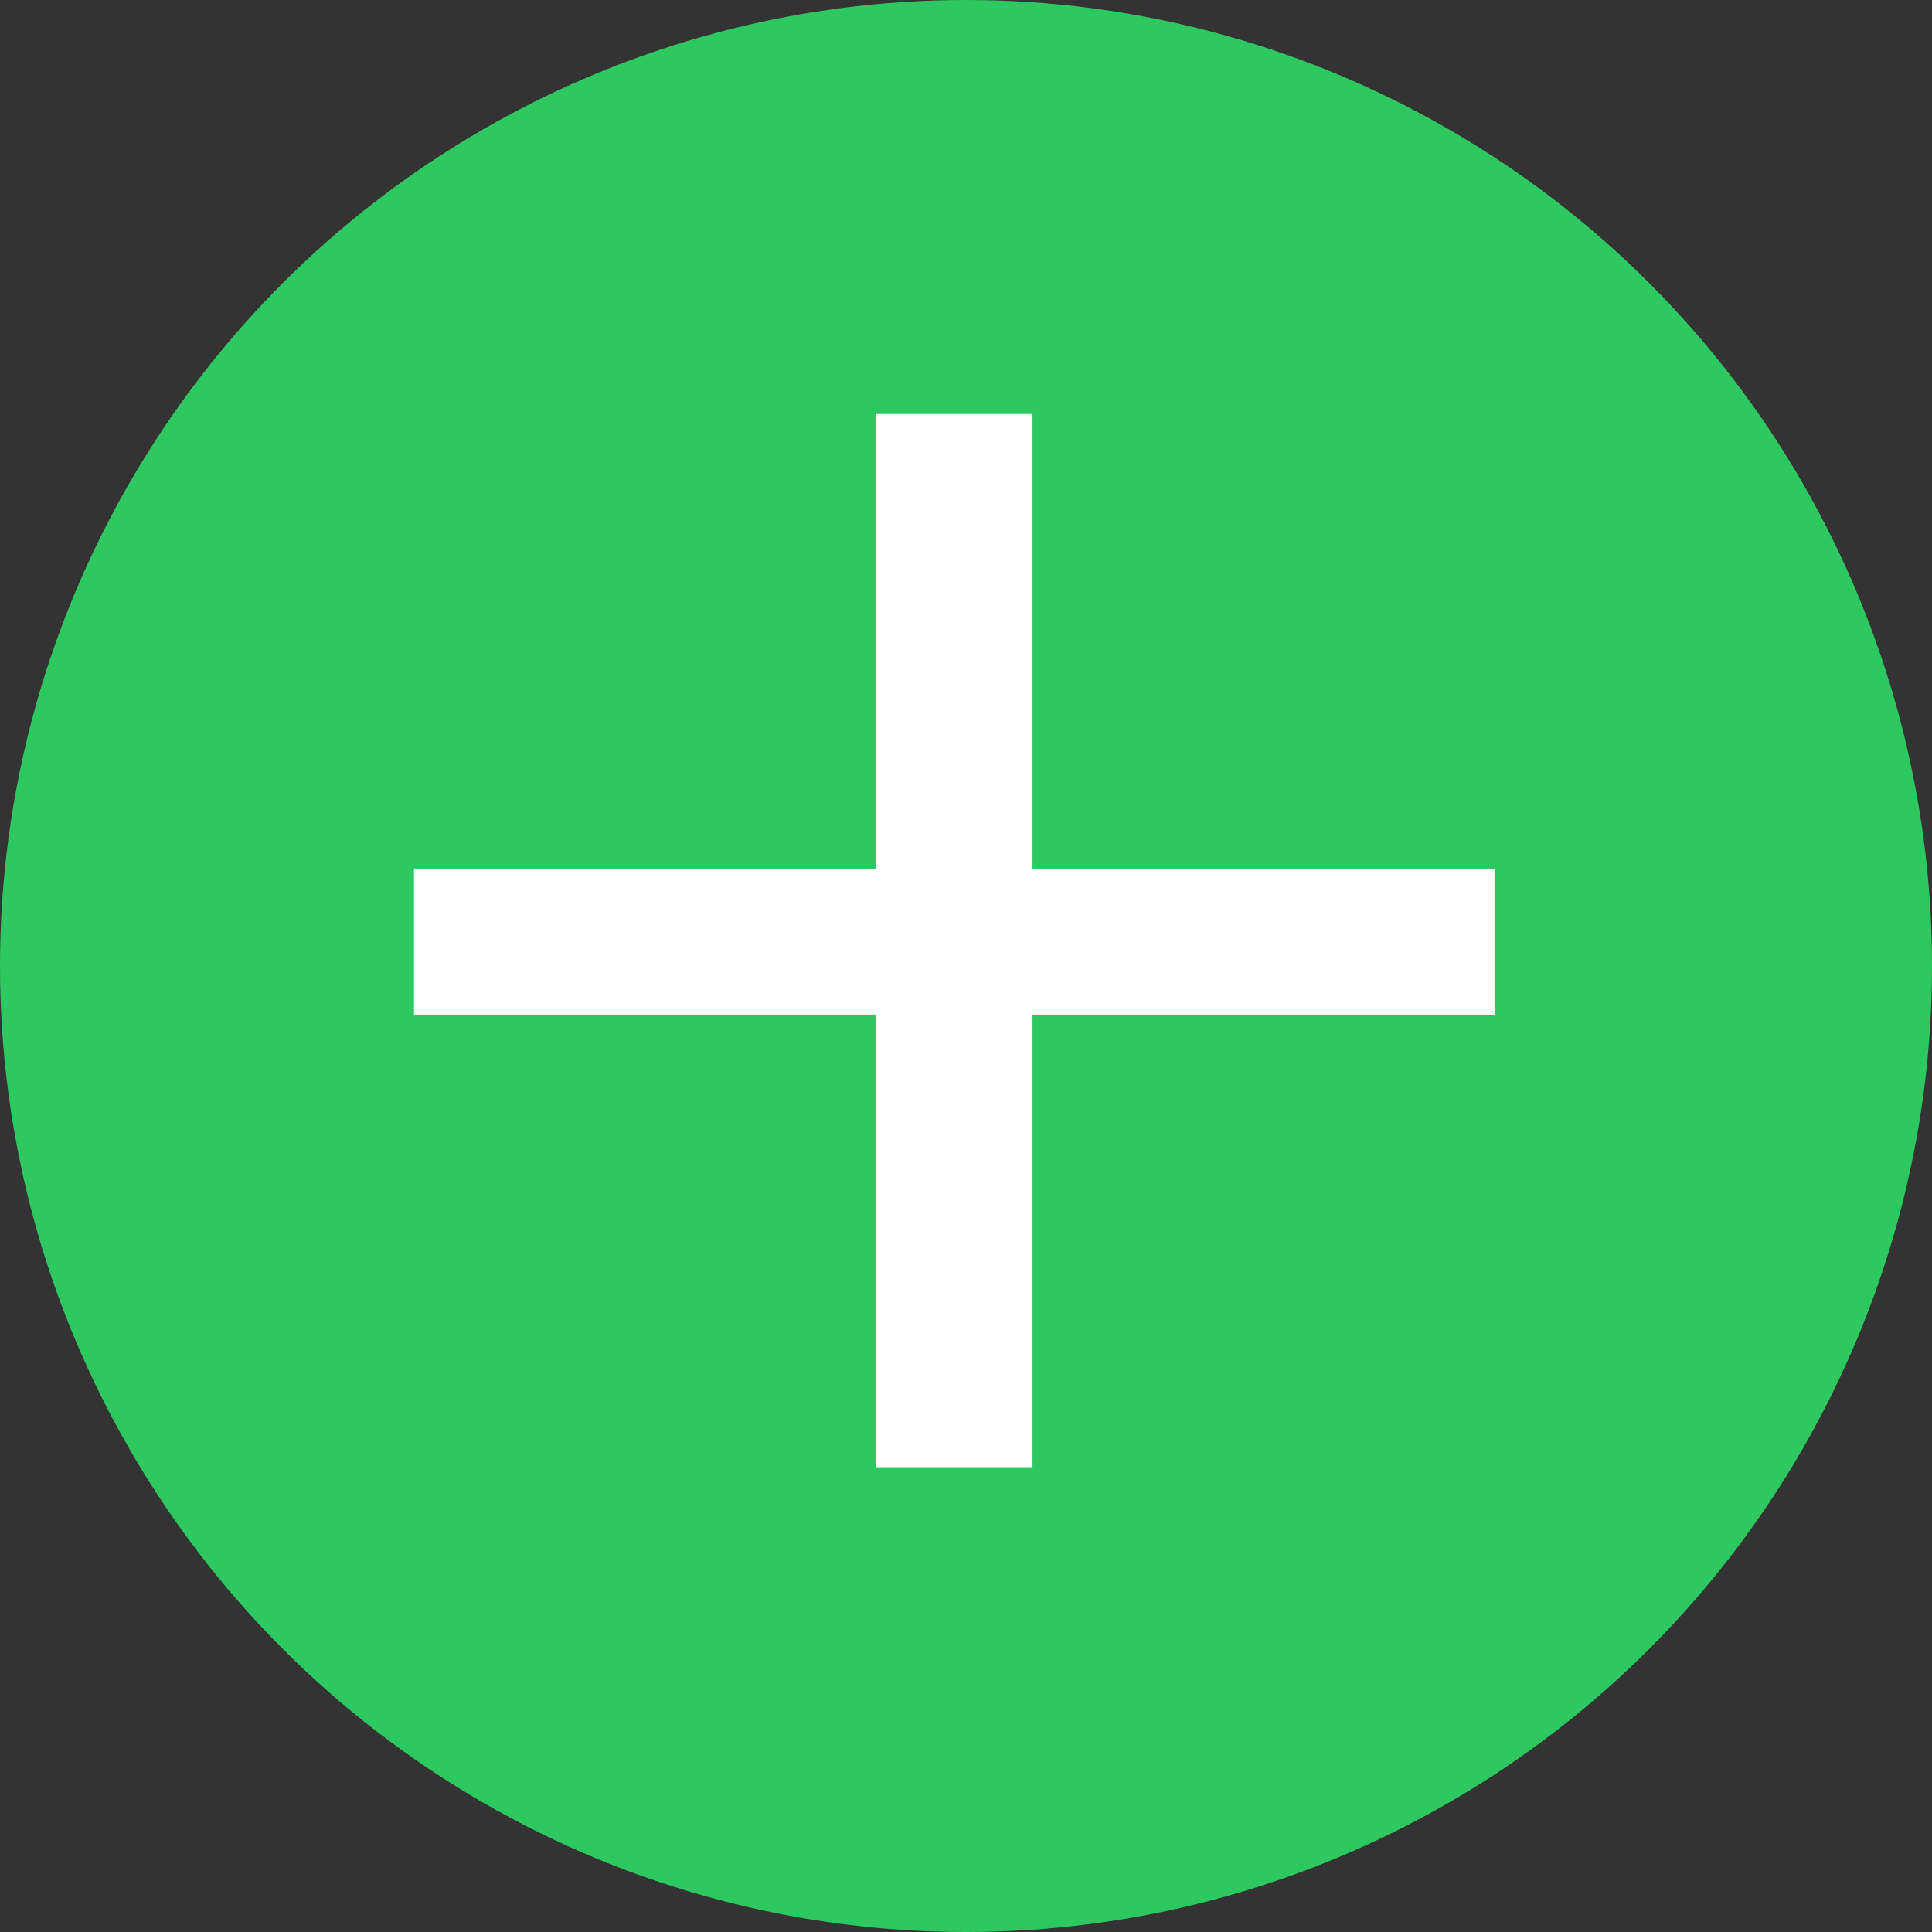
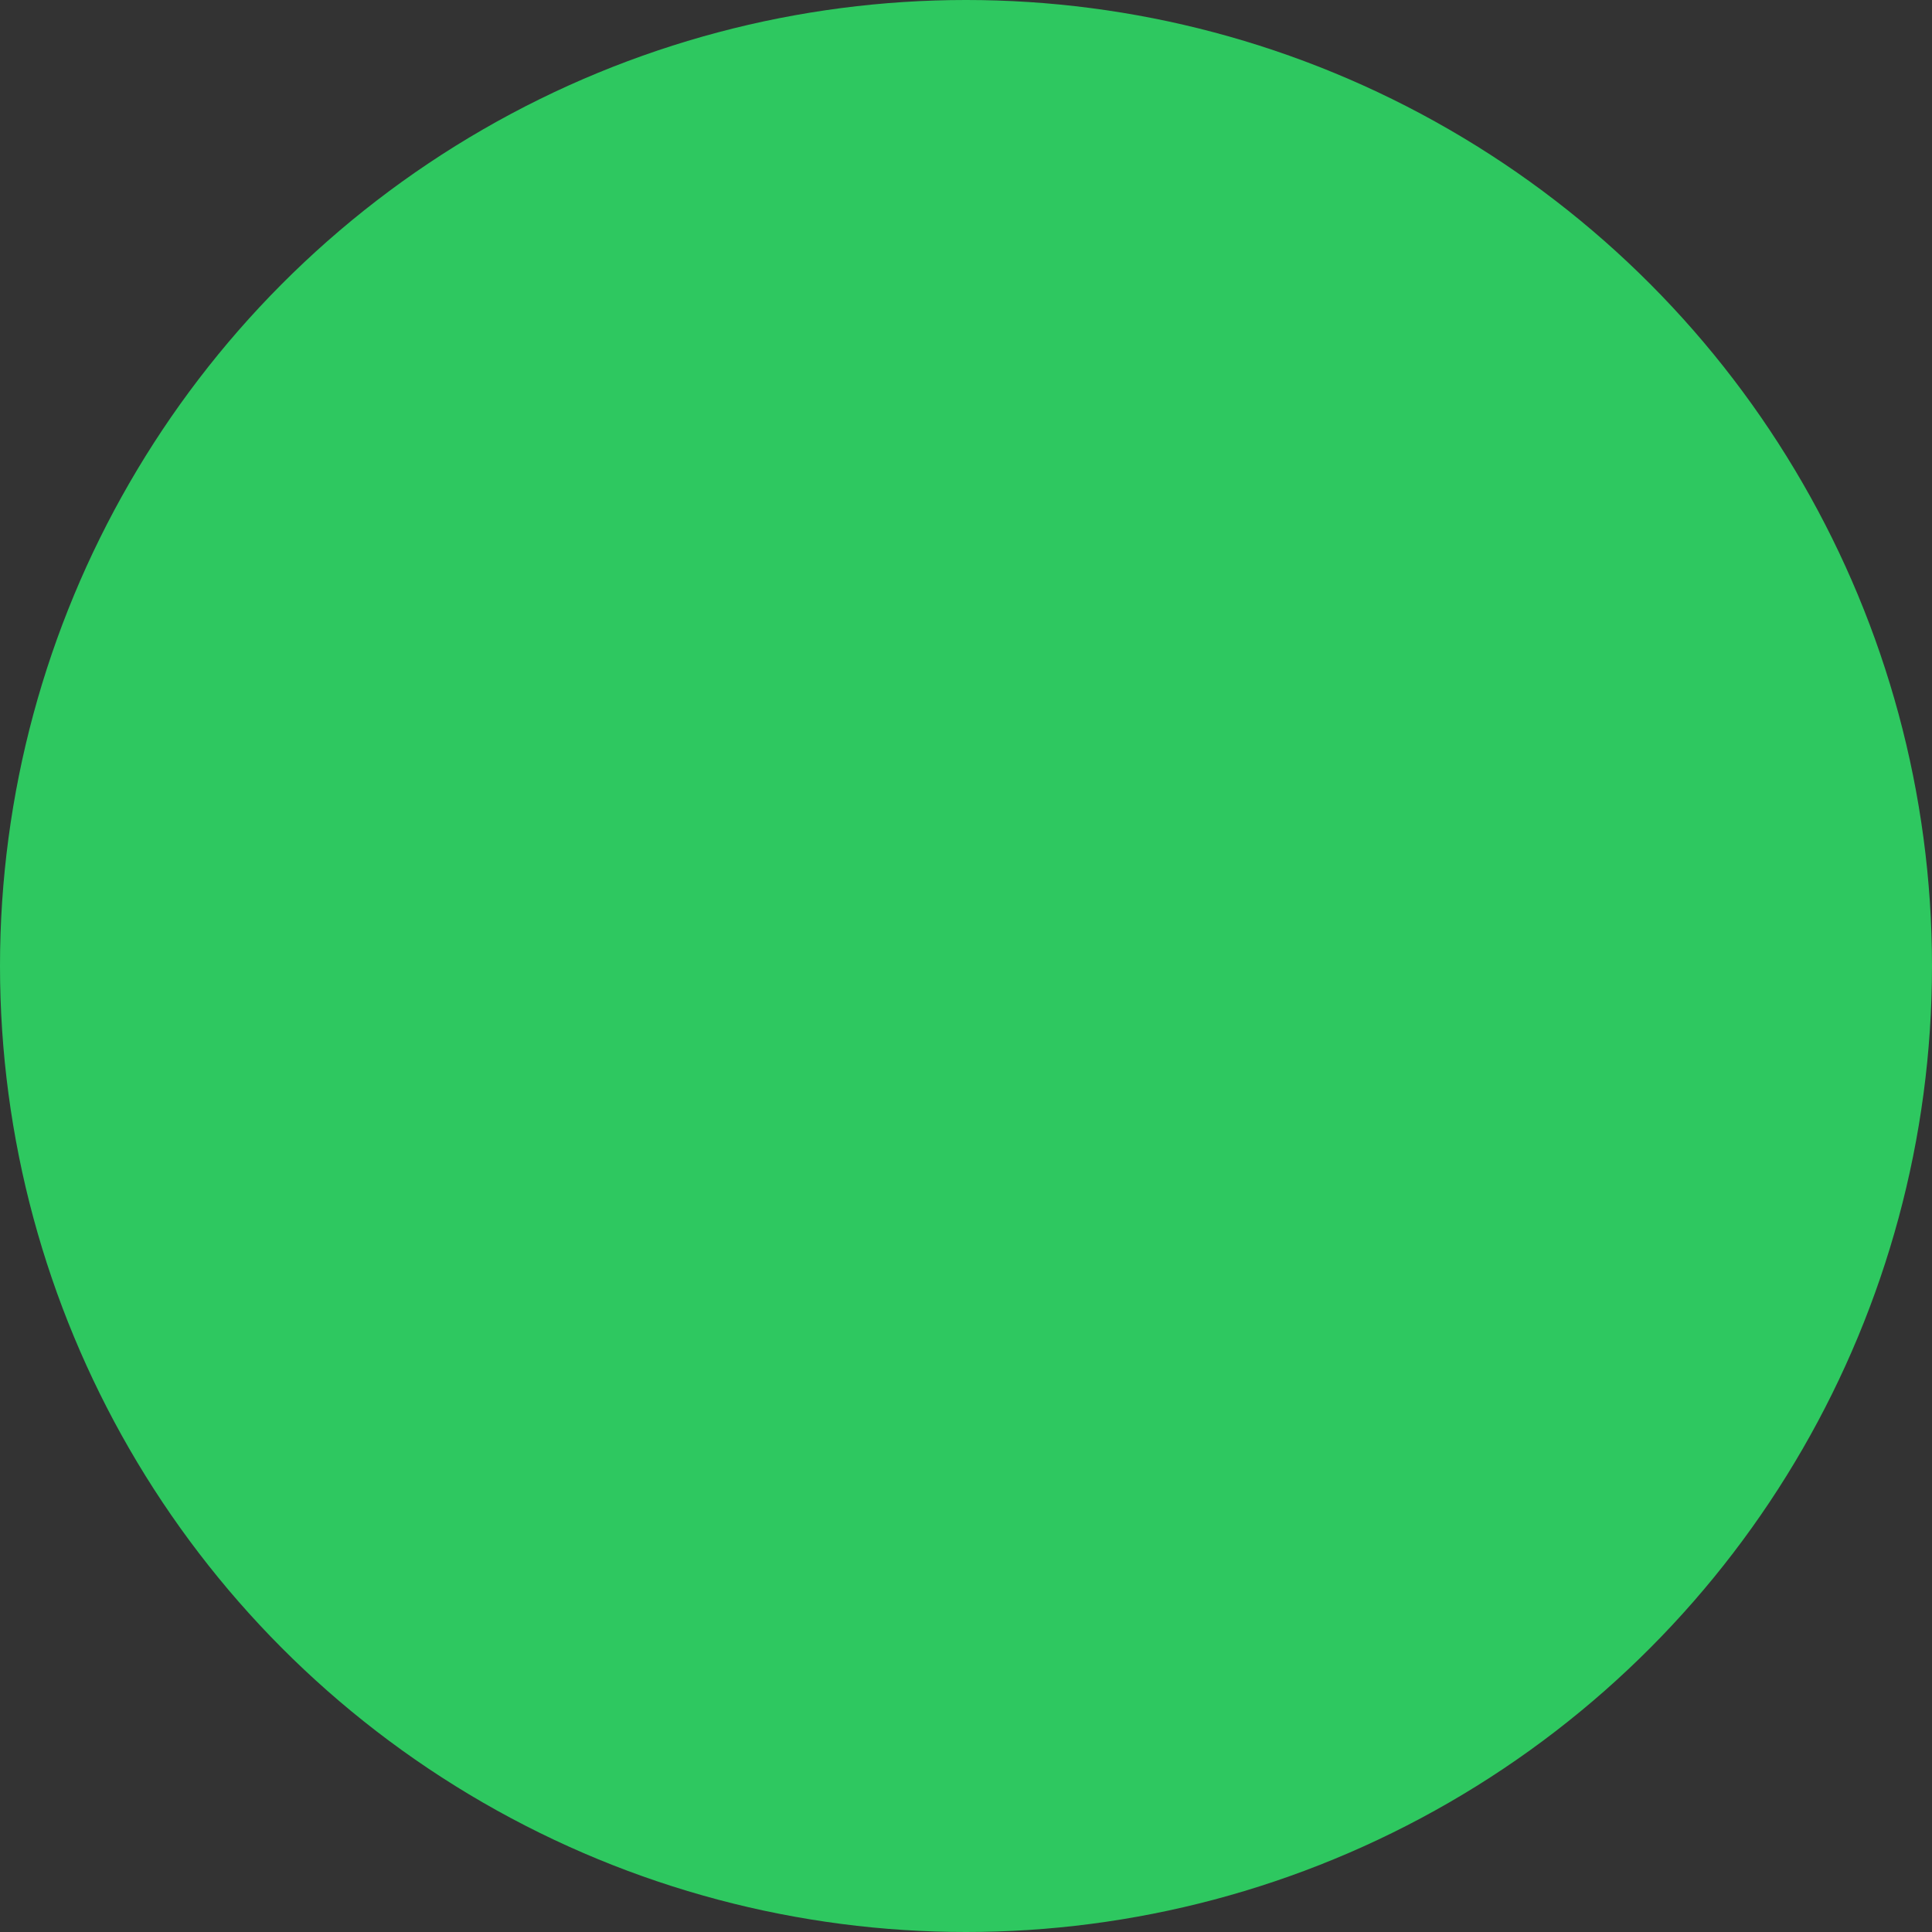
<svg xmlns="http://www.w3.org/2000/svg" width="14" height="14" viewBox="0 0 14 14" fill="none">
  <rect x="0" y="0" width="14" height="14" fill="#333333" stroke="none" />
  <circle cx="7" cy="7" r="7" fill="#2EC860" />
-   <path d="M10.83 7.356H7.482V10.632H6.348V7.356H3V6.294H6.348V3H7.482V6.294H10.83V7.356Z" fill="white" />
</svg>